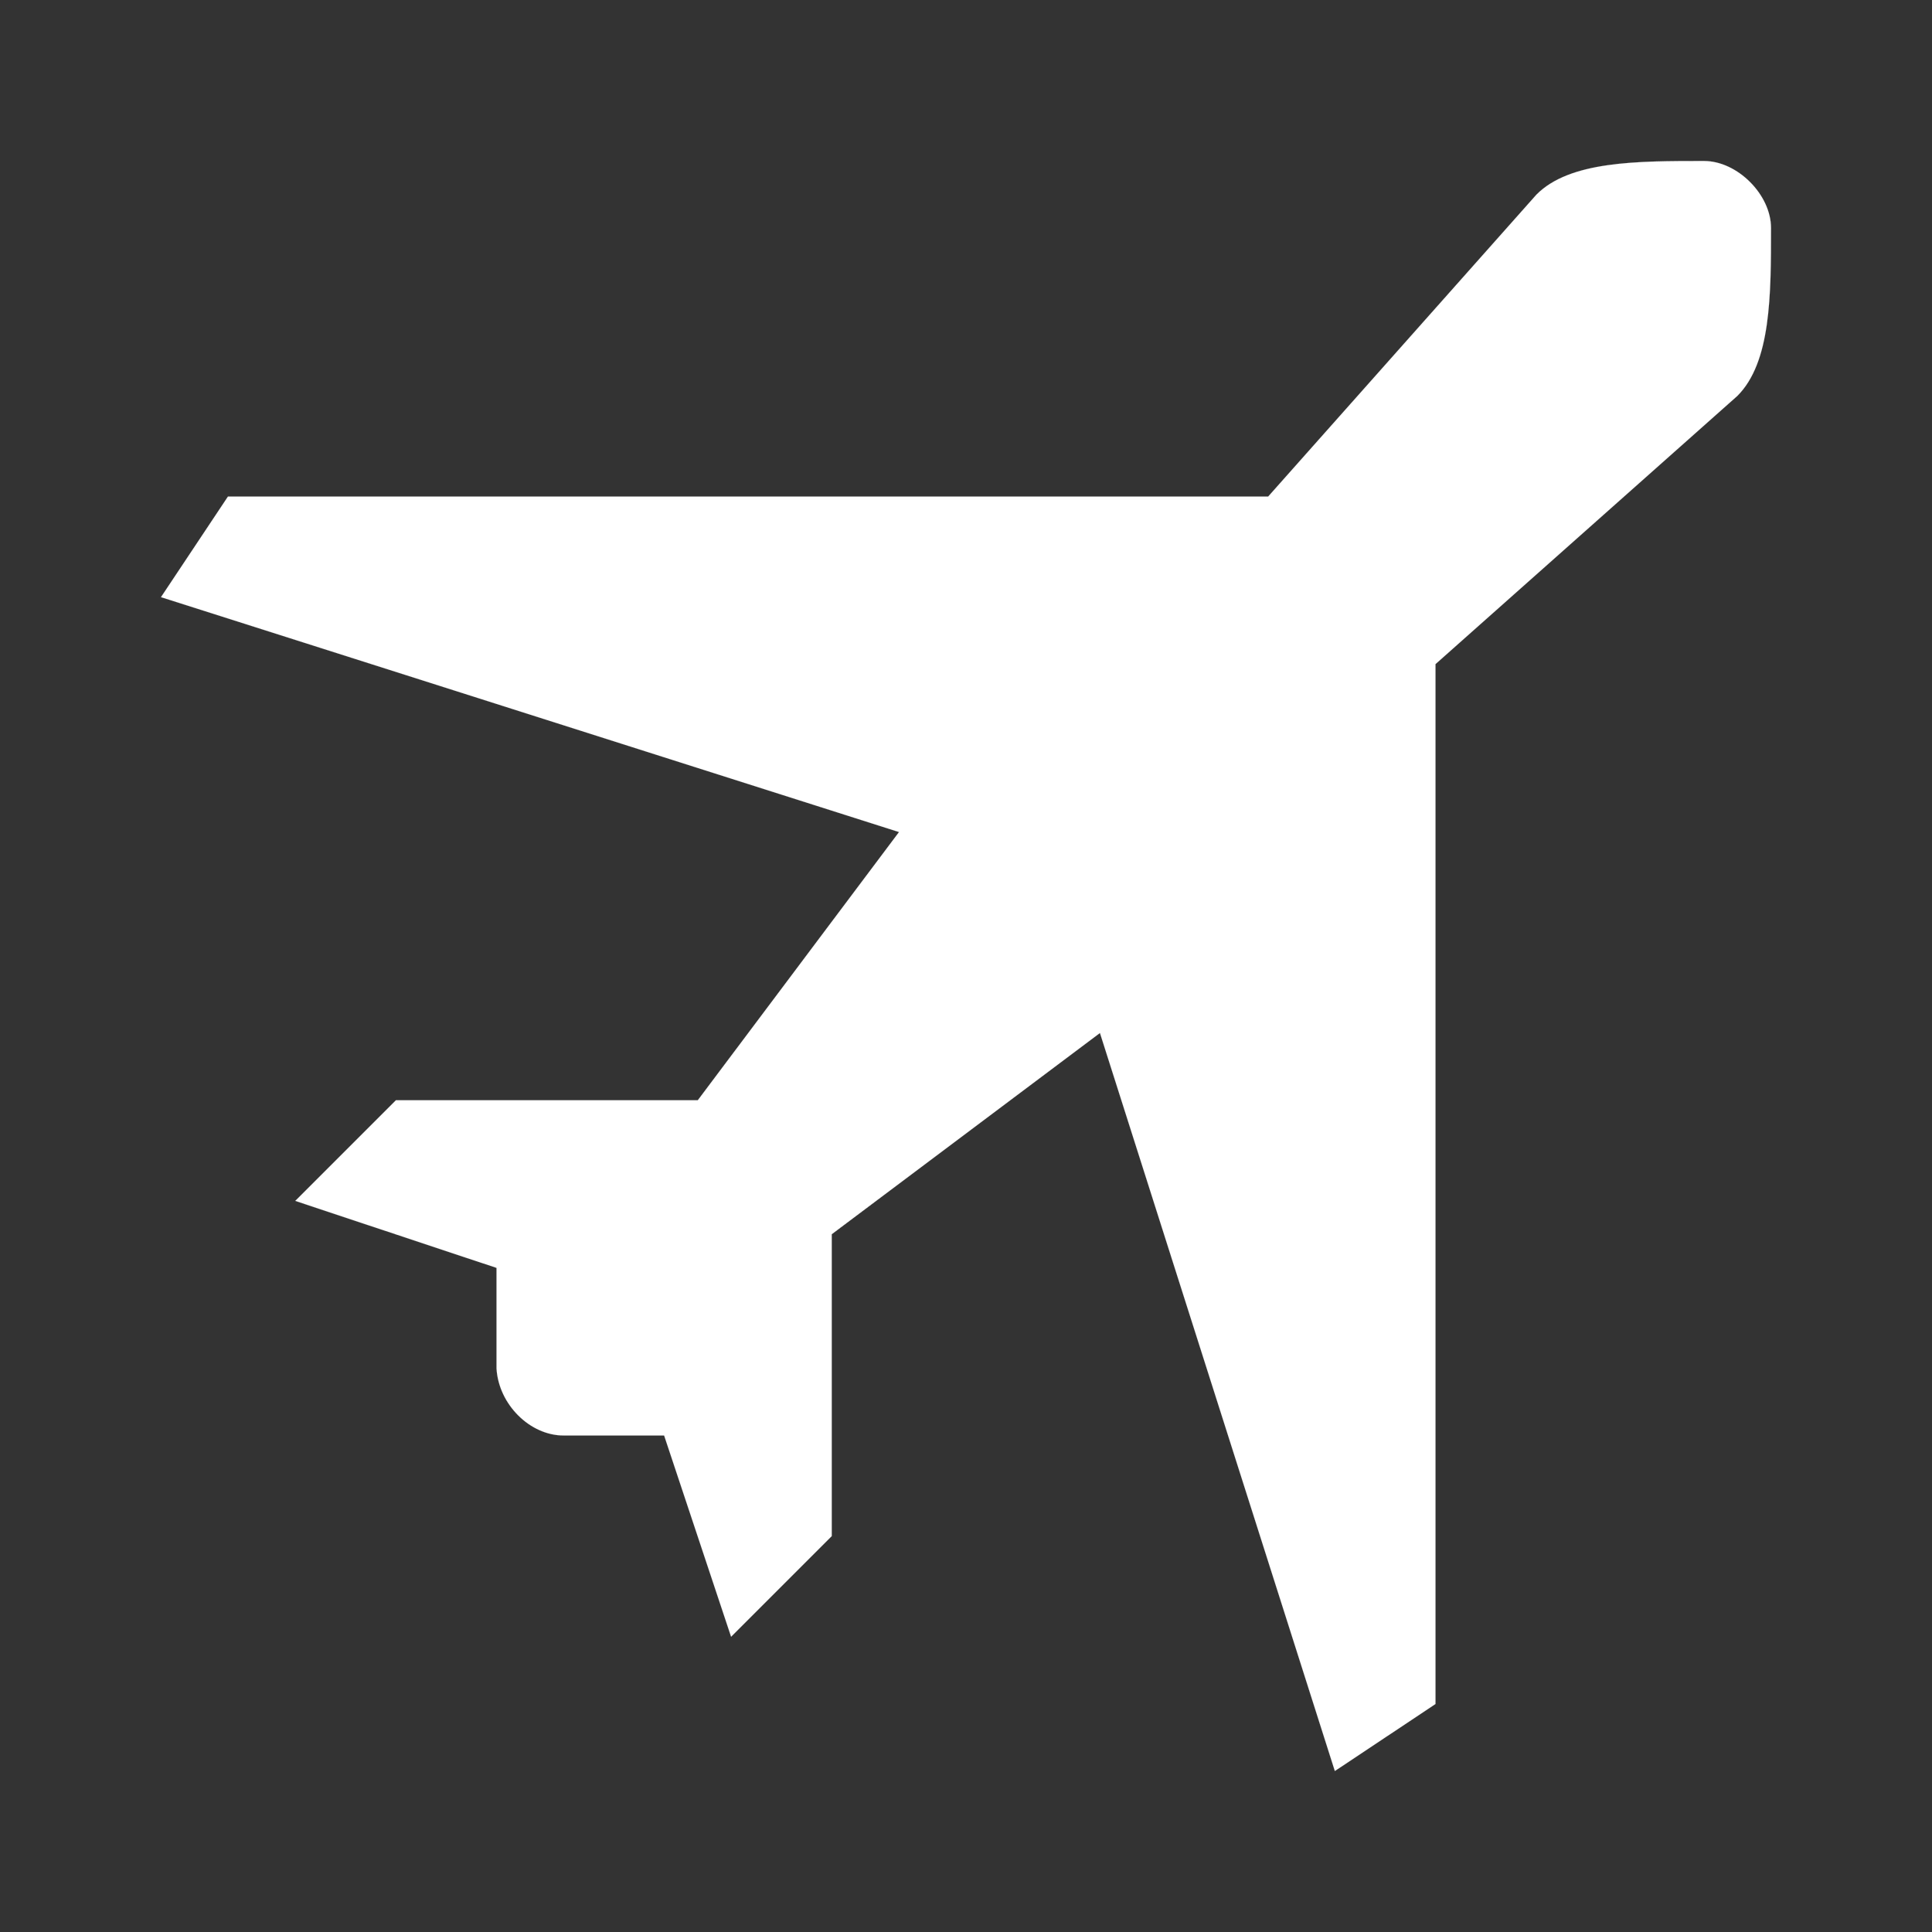
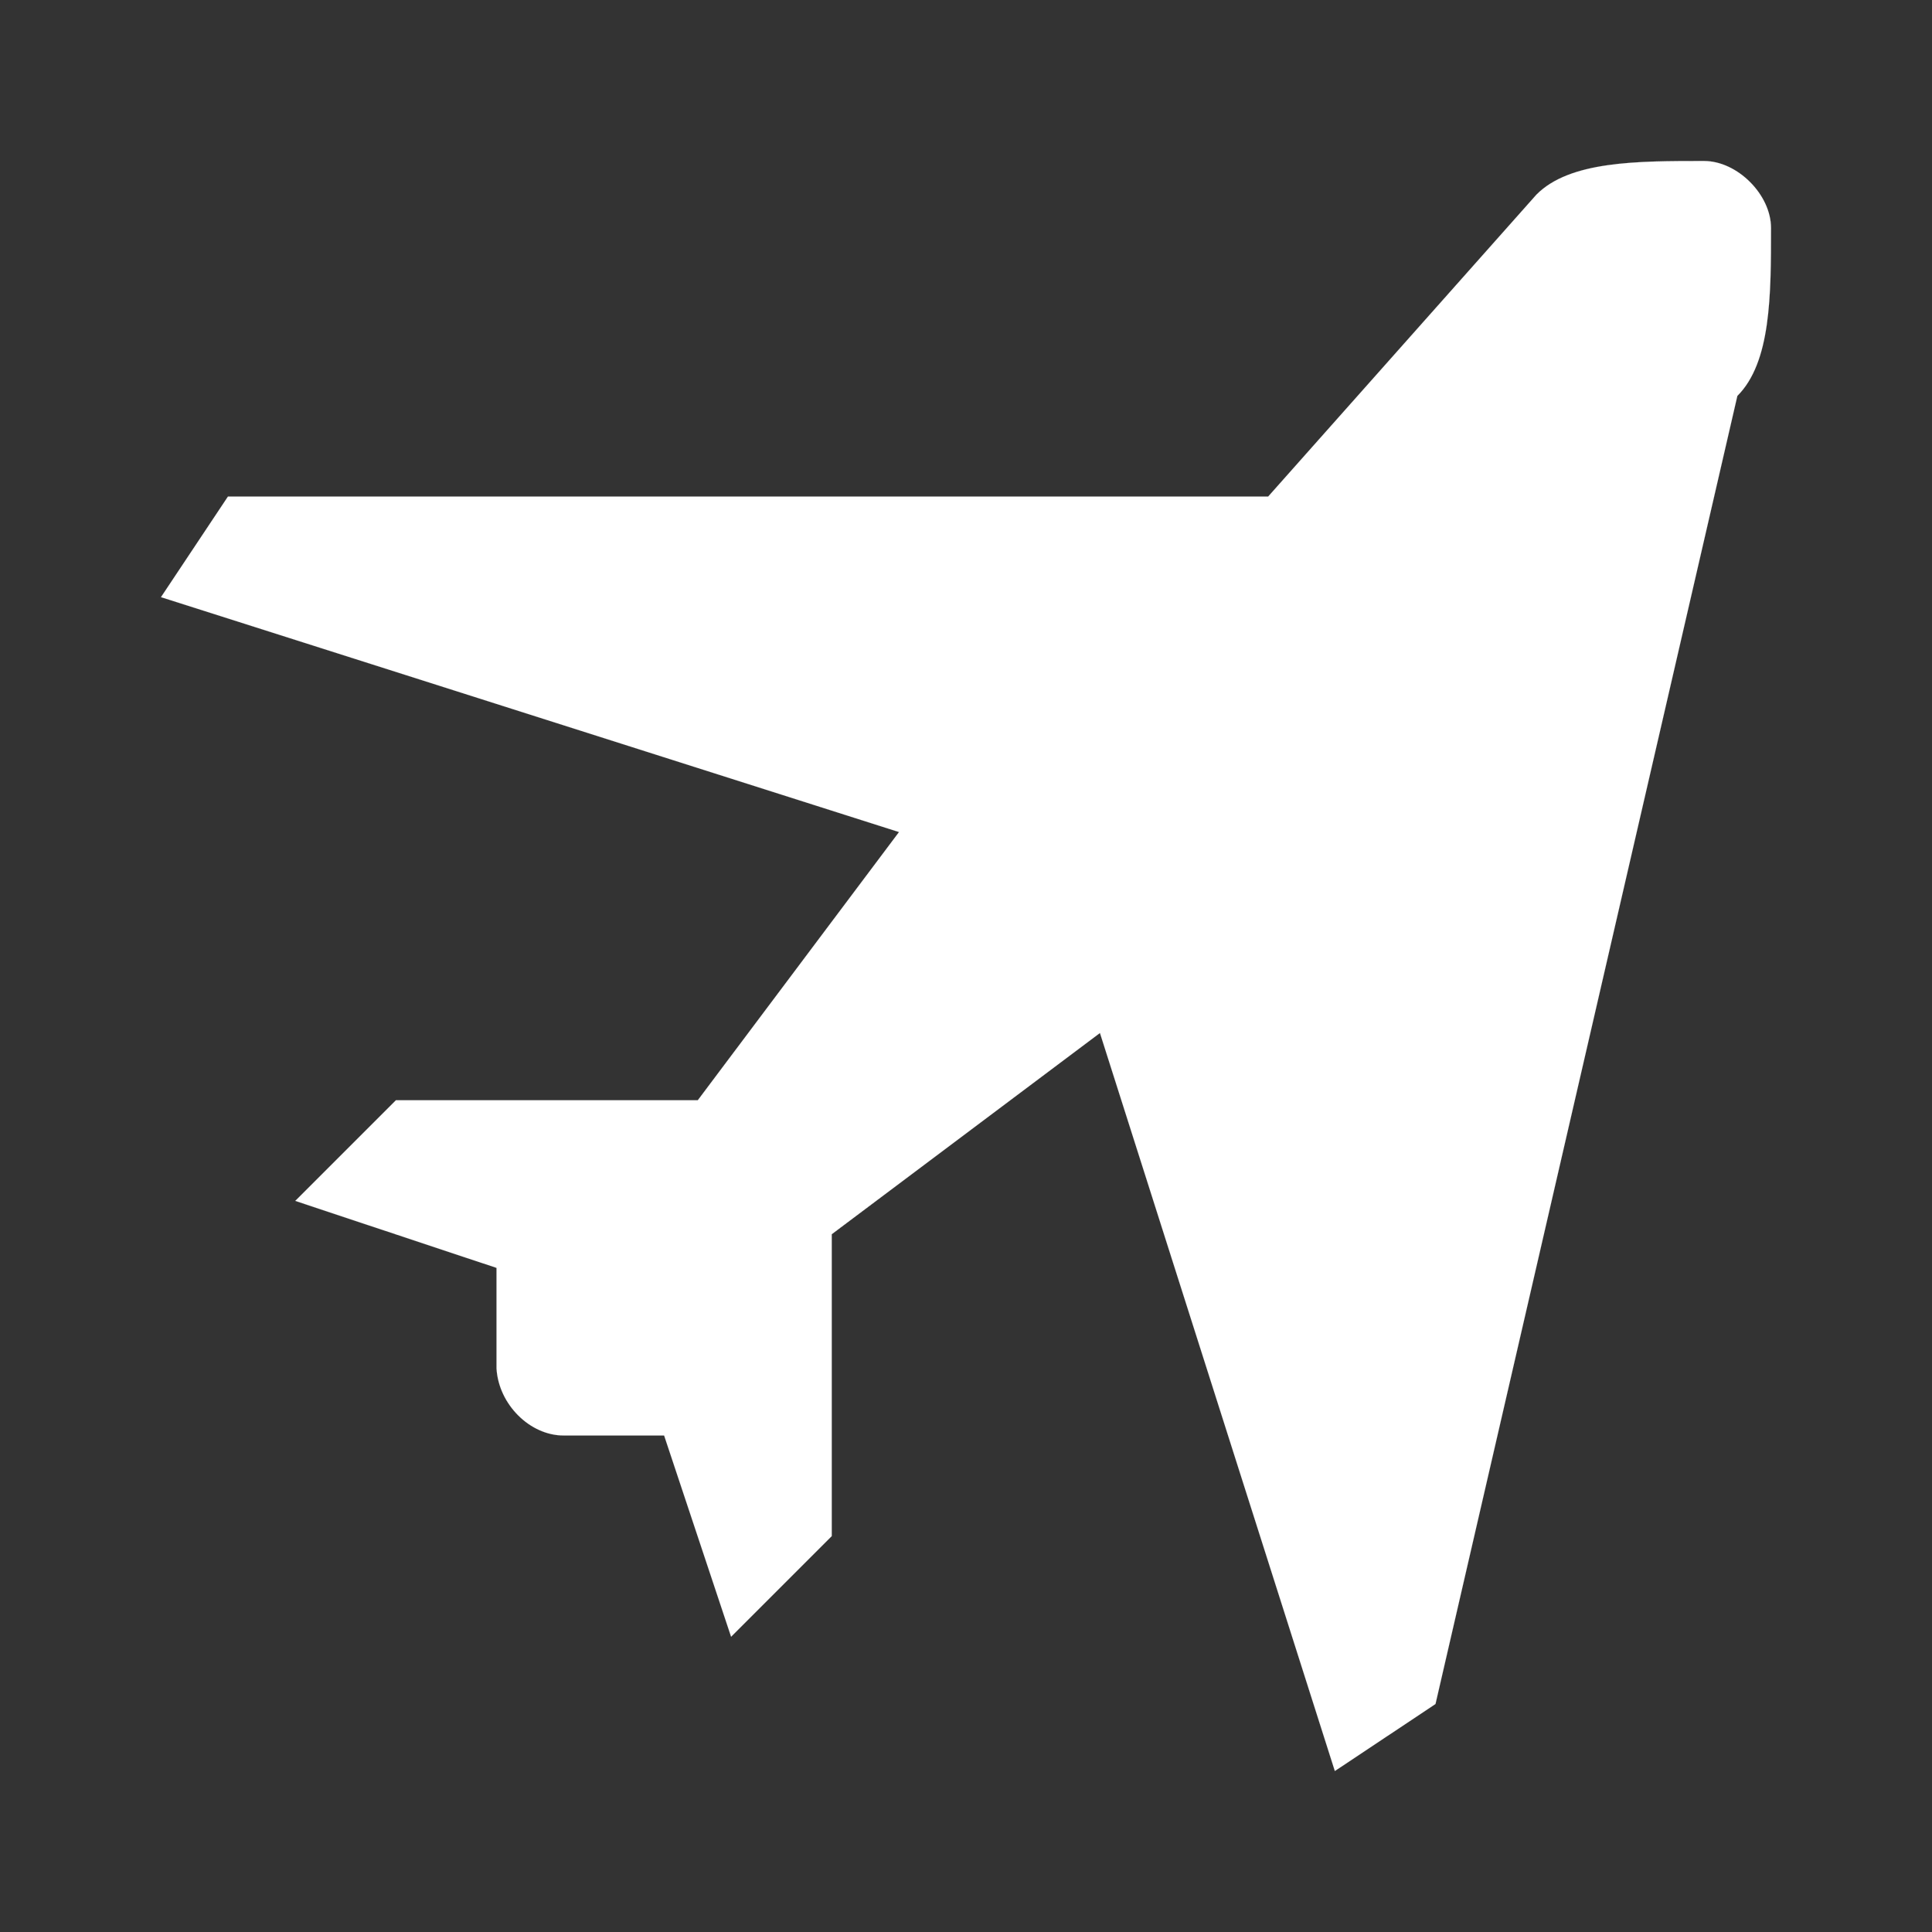
<svg xmlns="http://www.w3.org/2000/svg" width="24" height="24" viewBox="0 0 24 24" fill="none">
  <rect x="0" y="0" width="24" height="24" fill="#333333" stroke="none" />
-   <path d="M21.168 2C20.336 2 19.5 2 19.086 2.418L15.754 6.168H2.832L2 7.418L11.168 10.336L8.668 13.668H4.918L3.668 14.918L6.168 15.75V17C6.195 17.449 6.586 17.832 7 17.832H8.25L9.082 20.332L10.332 19.082V15.332L13.664 12.832L16.582 22L17.832 21.168V8.25L21.582 4.918C22 4.5 22 3.668 22 2.832C22 2.418 21.582 2 21.168 2Z" fill="white" stroke="white" stroke-width="0.001" />
+   <path d="M21.168 2C20.336 2 19.5 2 19.086 2.418L15.754 6.168H2.832L2 7.418L11.168 10.336L8.668 13.668H4.918L3.668 14.918L6.168 15.75V17C6.195 17.449 6.586 17.832 7 17.832H8.25L9.082 20.332L10.332 19.082V15.332L13.664 12.832L16.582 22L17.832 21.168L21.582 4.918C22 4.5 22 3.668 22 2.832C22 2.418 21.582 2 21.168 2Z" fill="white" stroke="white" stroke-width="0.001" />
</svg>